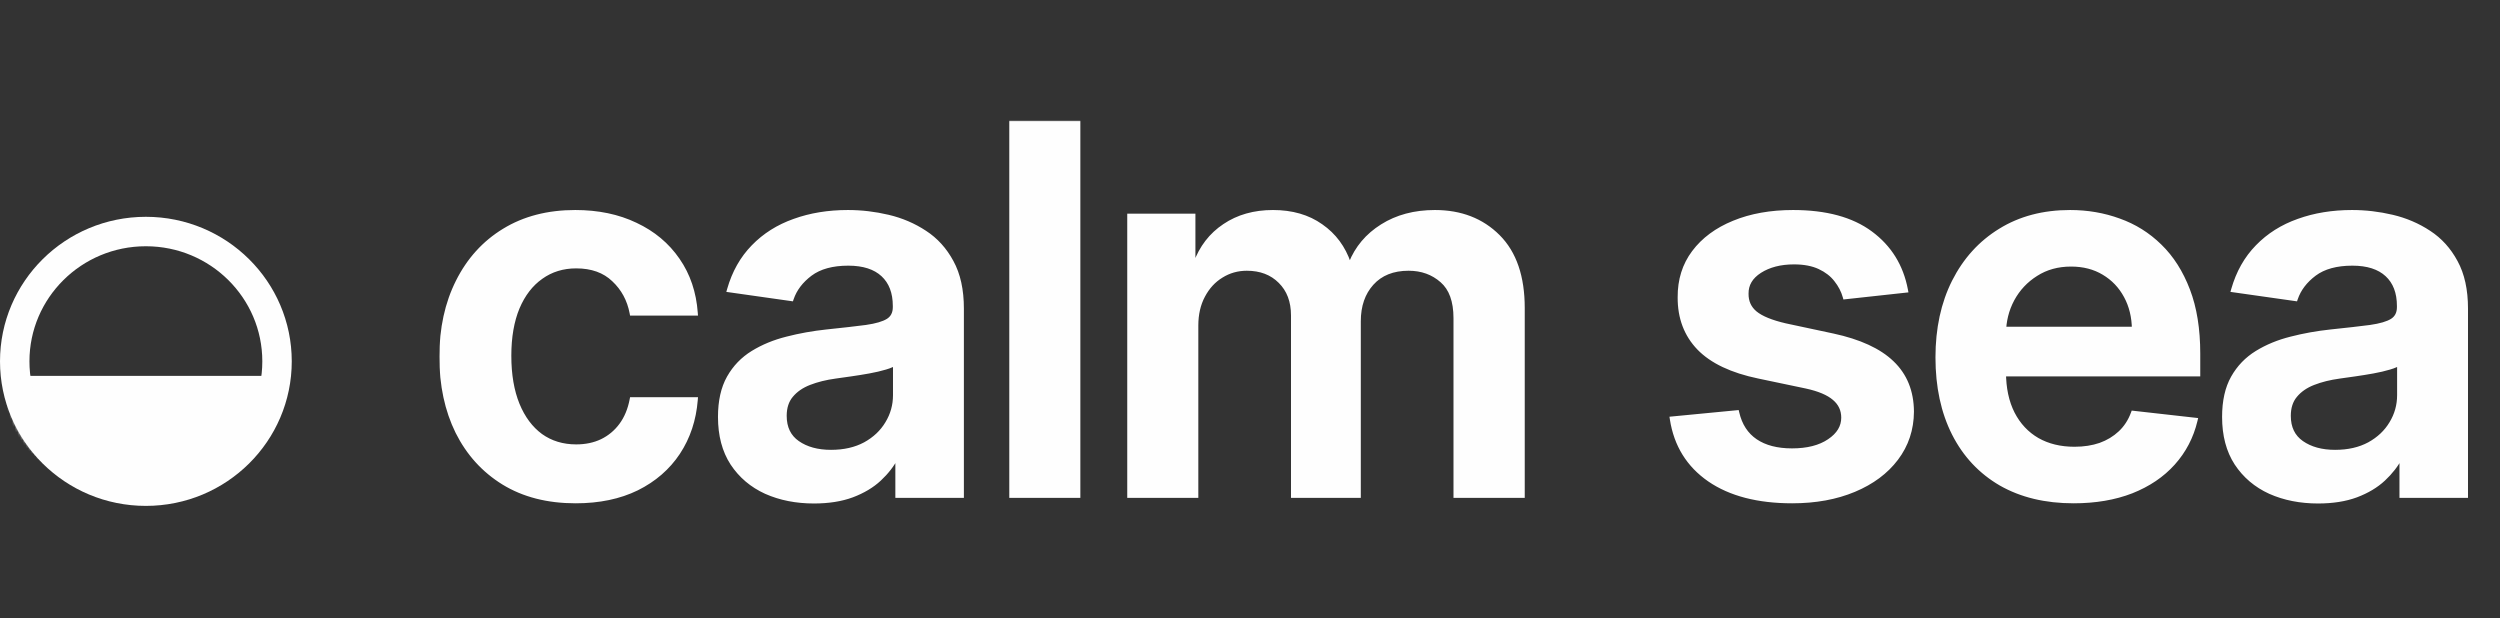
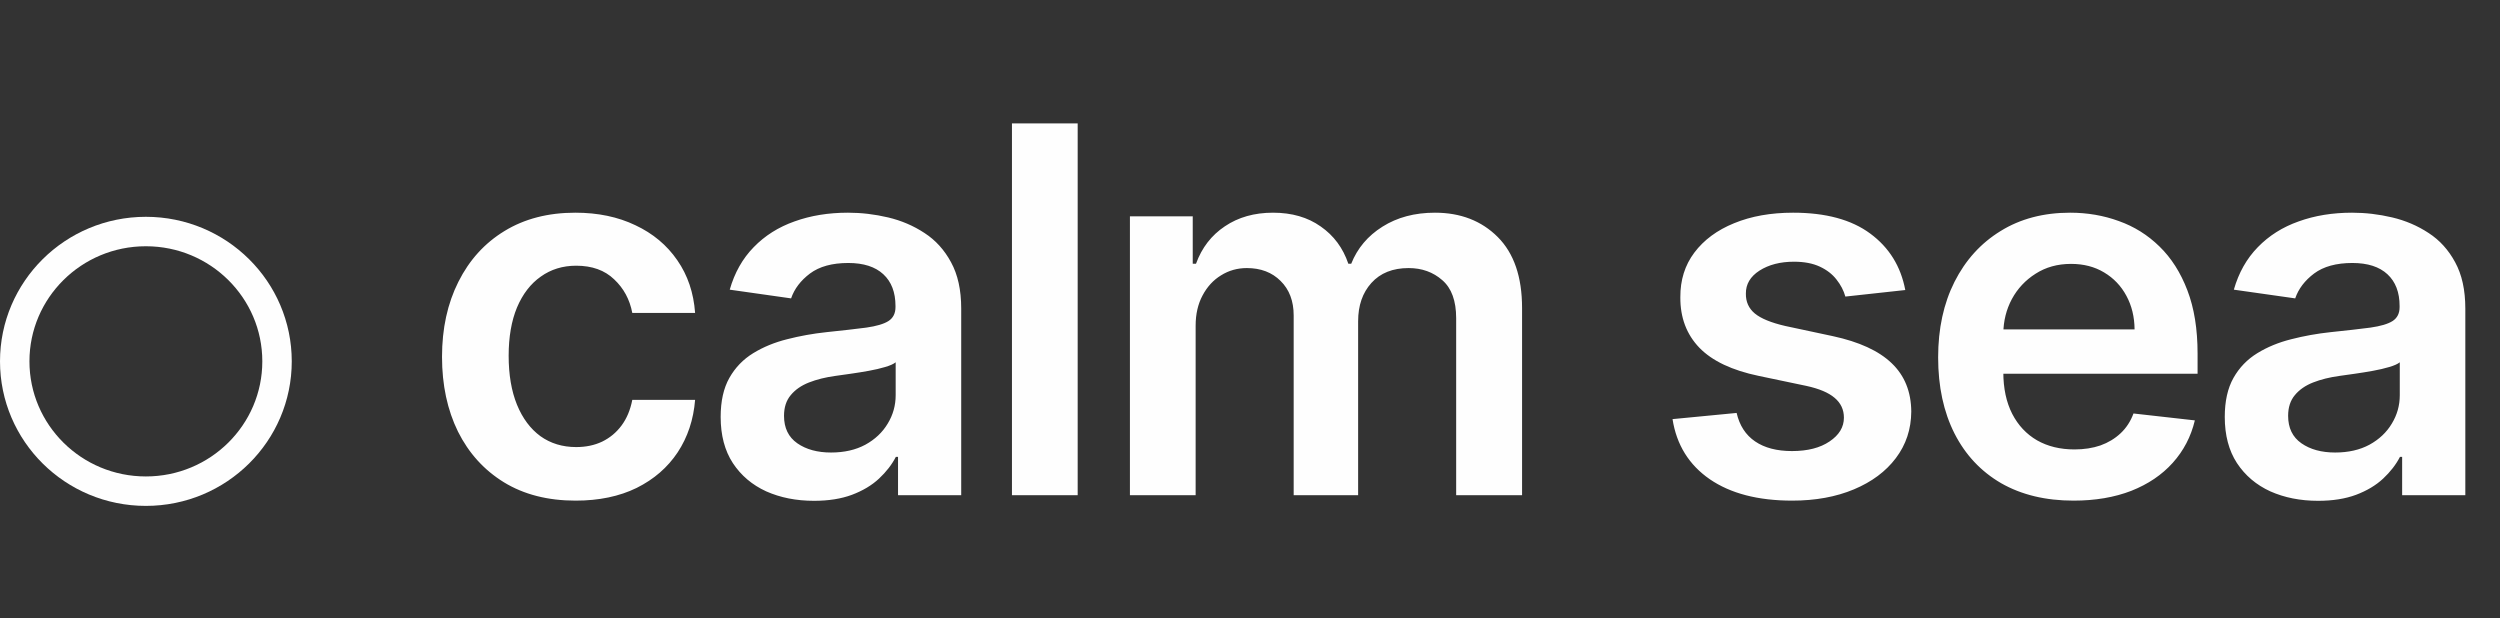
<svg xmlns="http://www.w3.org/2000/svg" width="934" height="231" viewBox="0 0 934 231" fill="none">
  <rect x="0" y="0" width="934" height="231" fill="#333333" stroke="none" />
  <mask id="path-1-outside-1_2047_3487" maskUnits="userSpaceOnUse" x="164" y="45" width="759" height="144" fill="black">
-     <rect fill="white" x="164" y="45" width="759" height="144" />
    <path d="M215.06 187.035C204.66 187.035 195.729 184.751 188.268 180.184C180.852 175.617 175.132 169.309 171.108 161.261C167.129 153.167 165.139 143.852 165.139 133.316C165.139 122.735 167.174 113.398 171.244 105.304C175.313 97.164 181.056 90.834 188.472 86.312C195.933 81.745 204.75 79.462 214.924 79.462C223.38 79.462 230.863 81.022 237.375 84.142C243.931 87.216 249.154 91.58 253.043 97.232C256.931 102.839 259.147 109.396 259.69 116.902H236.222C235.272 111.883 233.011 107.7 229.439 104.354C225.912 100.963 221.187 99.267 215.263 99.267C210.244 99.267 205.835 100.624 202.037 103.337C198.239 106.004 195.277 109.848 193.152 114.867C191.072 119.886 190.032 125.9 190.032 132.909C190.032 140.008 191.072 146.113 193.152 151.222C195.232 156.287 198.148 160.198 201.901 162.956C205.7 165.669 210.154 167.026 215.263 167.026C218.881 167.026 222.114 166.348 224.962 164.991C227.856 163.589 230.275 161.577 232.22 158.955C234.164 156.332 235.498 153.144 236.222 149.391H259.69C259.102 156.761 256.931 163.295 253.178 168.993C249.425 174.645 244.316 179.076 237.849 182.287C231.383 185.452 223.787 187.035 215.06 187.035ZM304.101 187.103C297.499 187.103 291.553 185.927 286.262 183.576C281.017 181.179 276.857 177.652 273.782 172.995C270.752 168.337 269.238 162.595 269.238 155.767C269.238 149.888 270.323 145.027 272.493 141.184C274.664 137.34 277.625 134.266 281.379 131.96C285.132 129.653 289.36 127.913 294.062 126.737C298.81 125.516 303.716 124.634 308.781 124.092C314.885 123.459 319.836 122.893 323.635 122.396C327.433 121.853 330.191 121.039 331.909 119.954C333.673 118.824 334.555 117.083 334.555 114.732V114.325C334.555 109.215 333.04 105.258 330.01 102.455C326.981 99.651 322.617 98.25 316.92 98.25C310.906 98.25 306.135 99.561 302.608 102.184C299.127 104.806 296.775 107.904 295.554 111.476L272.629 108.22C274.438 101.89 277.422 96.599 281.582 92.349C285.742 88.053 290.829 84.843 296.843 82.717C302.857 80.547 309.504 79.462 316.784 79.462C321.803 79.462 326.8 80.049 331.774 81.225C336.748 82.401 341.292 84.345 345.407 87.058C349.522 89.726 352.823 93.366 355.31 97.978C357.842 102.591 359.108 108.356 359.108 115.274V185H335.504V170.689H334.69C333.198 173.583 331.096 176.296 328.382 178.828C325.715 181.315 322.346 183.327 318.276 184.864C314.252 186.357 309.527 187.103 304.101 187.103ZM310.476 169.061C315.405 169.061 319.678 168.089 323.295 166.144C326.913 164.155 329.694 161.532 331.638 158.276C333.628 155.021 334.623 151.471 334.623 147.627V135.351C333.854 135.984 332.543 136.572 330.689 137.114C328.88 137.657 326.845 138.132 324.584 138.539C322.323 138.946 320.085 139.307 317.869 139.624C315.654 139.94 313.732 140.212 312.104 140.438C308.441 140.935 305.163 141.749 302.269 142.88C299.375 144.01 297.092 145.593 295.419 147.627C293.746 149.617 292.909 152.194 292.909 155.36C292.909 159.882 294.56 163.295 297.86 165.602C301.161 167.908 305.367 169.061 310.476 169.061ZM402.62 46.091V185H378.067V46.091H402.62ZM422.139 185V80.818H445.607V98.521H446.828C448.998 92.552 452.593 87.895 457.612 84.549C462.631 81.157 468.623 79.462 475.586 79.462C482.64 79.462 488.586 81.18 493.425 84.617C498.308 88.008 501.745 92.643 503.734 98.521H504.819C507.126 92.733 511.014 88.121 516.486 84.684C522.002 81.203 528.536 79.462 536.088 79.462C545.674 79.462 553.496 82.491 559.556 88.55C565.615 94.61 568.644 103.45 568.644 115.071V185H544.023V118.869C544.023 112.403 542.305 107.678 538.868 104.693C535.432 101.664 531.227 100.149 526.253 100.149C520.329 100.149 515.694 102.003 512.348 105.711C509.047 109.373 507.397 114.144 507.397 120.022V185H483.318V117.852C483.318 112.471 481.691 108.175 478.435 104.964C475.224 101.754 471.019 100.149 465.819 100.149C462.292 100.149 459.082 101.053 456.188 102.862C453.294 104.625 450.988 107.135 449.269 110.391C447.551 113.601 446.692 117.354 446.692 121.65V185H422.139ZM711.812 108.356L689.429 110.798C688.796 108.537 687.689 106.411 686.106 104.422C684.569 102.432 682.489 100.827 679.866 99.606C677.243 98.385 674.033 97.775 670.235 97.775C665.125 97.775 660.829 98.883 657.347 101.098C653.911 103.314 652.215 106.185 652.26 109.712C652.215 112.742 653.323 115.206 655.584 117.105C657.89 119.005 661.688 120.565 666.979 121.786L684.749 125.584C694.607 127.709 701.932 131.078 706.725 135.69C711.564 140.302 714.005 146.339 714.051 153.8C714.005 160.356 712.084 166.144 708.285 171.163C704.532 176.137 699.31 180.026 692.617 182.83C685.925 185.633 678.238 187.035 669.556 187.035C656.805 187.035 646.54 184.367 638.763 179.031C630.985 173.65 626.351 166.167 624.858 156.581L648.801 154.275C649.886 158.977 652.193 162.527 655.72 164.923C659.247 167.32 663.836 168.518 669.488 168.518C675.322 168.518 680.002 167.32 683.529 164.923C687.101 162.527 688.887 159.565 688.887 156.038C688.887 153.054 687.734 150.589 685.428 148.645C683.167 146.701 679.64 145.208 674.847 144.168L657.076 140.438C647.083 138.358 639.69 134.853 634.897 129.925C630.104 124.951 627.73 118.665 627.775 111.069C627.73 104.648 629.471 99.086 632.998 94.383C636.57 89.636 641.521 85.973 647.852 83.396C654.227 80.773 661.575 79.462 669.895 79.462C682.104 79.462 691.713 82.062 698.722 87.262C705.776 92.462 710.139 99.493 711.812 108.356ZM774.689 187.035C764.244 187.035 755.223 184.864 747.626 180.523C740.075 176.137 734.264 169.942 730.195 161.939C726.125 153.89 724.09 144.417 724.09 133.52C724.09 122.803 726.125 113.398 730.195 105.304C734.309 97.164 740.052 90.834 747.423 86.312C754.793 81.745 763.452 79.462 773.4 79.462C779.821 79.462 785.88 80.502 791.578 82.582C797.32 84.617 802.385 87.782 806.771 92.077C811.202 96.373 814.684 101.844 817.216 108.491C819.749 115.093 821.015 122.961 821.015 132.095V139.624H735.621V123.074H797.479C797.434 118.372 796.416 114.189 794.427 110.526C792.437 106.818 789.656 103.902 786.084 101.777C782.557 99.651 778.442 98.589 773.739 98.589C768.72 98.589 764.311 99.81 760.513 102.251C756.715 104.648 753.753 107.813 751.628 111.747C749.548 115.636 748.485 119.909 748.44 124.566V139.013C748.44 145.073 749.548 150.273 751.764 154.614C753.979 158.909 757.077 162.21 761.056 164.516C765.035 166.777 769.692 167.908 775.028 167.908C778.6 167.908 781.833 167.41 784.727 166.415C787.621 165.375 790.131 163.861 792.256 161.871C794.381 159.882 795.987 157.417 797.072 154.478L819.997 157.055C818.55 163.115 815.792 168.405 811.722 172.927C807.698 177.403 802.543 180.885 796.258 183.372C789.973 185.814 782.783 187.035 774.689 187.035ZM866.036 187.103C859.434 187.103 853.488 185.927 848.198 183.576C842.952 181.179 838.792 177.652 835.717 172.995C832.688 168.337 831.173 162.595 831.173 155.767C831.173 149.888 832.258 145.027 834.429 141.184C836.599 137.34 839.561 134.266 843.314 131.96C847.067 129.653 851.295 127.913 855.998 126.737C860.745 125.516 865.652 124.634 870.716 124.092C876.82 123.459 881.772 122.893 885.57 122.396C889.368 121.853 892.127 121.039 893.845 119.954C895.608 118.824 896.49 117.083 896.49 114.732V114.325C896.49 109.215 894.975 105.258 891.946 102.455C888.916 99.651 884.553 98.25 878.855 98.25C872.841 98.25 868.071 99.561 864.544 102.184C861.062 104.806 858.711 107.904 857.49 111.476L834.564 108.22C836.373 101.89 839.357 96.599 843.518 92.349C847.678 88.053 852.765 84.843 858.779 82.717C864.792 80.547 871.439 79.462 878.72 79.462C883.739 79.462 888.735 80.049 893.709 81.225C898.683 82.401 903.228 84.345 907.342 87.058C911.457 89.726 914.758 93.366 917.245 97.978C919.777 102.591 921.043 108.356 921.043 115.274V185H897.44V170.689H896.626C895.134 173.583 893.031 176.296 890.318 178.828C887.65 181.315 884.281 183.327 880.212 184.864C876.187 186.357 871.462 187.103 866.036 187.103ZM872.412 169.061C877.34 169.061 881.614 168.089 885.231 166.144C888.848 164.155 891.629 161.532 893.574 158.276C895.563 155.021 896.558 151.471 896.558 147.627V135.351C895.789 135.984 894.478 136.572 892.624 137.114C890.815 137.657 888.781 138.132 886.52 138.539C884.259 138.946 882.02 139.307 879.805 139.624C877.589 139.94 875.667 140.212 874.04 140.438C870.377 140.935 867.099 141.749 864.205 142.88C861.311 144.01 859.027 145.593 857.354 147.627C855.681 149.617 854.845 152.194 854.845 155.36C854.845 159.882 856.495 163.295 859.796 165.602C863.097 167.908 867.302 169.061 872.412 169.061Z" />
  </mask>
  <path d="M215.06 187.035C204.66 187.035 195.729 184.751 188.268 180.184C180.852 175.617 175.132 169.309 171.108 161.261C167.129 153.167 165.139 143.852 165.139 133.316C165.139 122.735 167.174 113.398 171.244 105.304C175.313 97.164 181.056 90.834 188.472 86.312C195.933 81.745 204.75 79.462 214.924 79.462C223.38 79.462 230.863 81.022 237.375 84.142C243.931 87.216 249.154 91.58 253.043 97.232C256.931 102.839 259.147 109.396 259.69 116.902H236.222C235.272 111.883 233.011 107.7 229.439 104.354C225.912 100.963 221.187 99.267 215.263 99.267C210.244 99.267 205.835 100.624 202.037 103.337C198.239 106.004 195.277 109.848 193.152 114.867C191.072 119.886 190.032 125.9 190.032 132.909C190.032 140.008 191.072 146.113 193.152 151.222C195.232 156.287 198.148 160.198 201.901 162.956C205.7 165.669 210.154 167.026 215.263 167.026C218.881 167.026 222.114 166.348 224.962 164.991C227.856 163.589 230.275 161.577 232.22 158.955C234.164 156.332 235.498 153.144 236.222 149.391H259.69C259.102 156.761 256.931 163.295 253.178 168.993C249.425 174.645 244.316 179.076 237.849 182.287C231.383 185.452 223.787 187.035 215.06 187.035ZM304.101 187.103C297.499 187.103 291.553 185.927 286.262 183.576C281.017 181.179 276.857 177.652 273.782 172.995C270.752 168.337 269.238 162.595 269.238 155.767C269.238 149.888 270.323 145.027 272.493 141.184C274.664 137.34 277.625 134.266 281.379 131.96C285.132 129.653 289.36 127.913 294.062 126.737C298.81 125.516 303.716 124.634 308.781 124.092C314.885 123.459 319.836 122.893 323.635 122.396C327.433 121.853 330.191 121.039 331.909 119.954C333.673 118.824 334.555 117.083 334.555 114.732V114.325C334.555 109.215 333.04 105.258 330.01 102.455C326.981 99.651 322.617 98.25 316.92 98.25C310.906 98.25 306.135 99.561 302.608 102.184C299.127 104.806 296.775 107.904 295.554 111.476L272.629 108.22C274.438 101.89 277.422 96.599 281.582 92.349C285.742 88.053 290.829 84.843 296.843 82.717C302.857 80.547 309.504 79.462 316.784 79.462C321.803 79.462 326.8 80.049 331.774 81.225C336.748 82.401 341.292 84.345 345.407 87.058C349.522 89.726 352.823 93.366 355.31 97.978C357.842 102.591 359.108 108.356 359.108 115.274V185H335.504V170.689H334.69C333.198 173.583 331.096 176.296 328.382 178.828C325.715 181.315 322.346 183.327 318.276 184.864C314.252 186.357 309.527 187.103 304.101 187.103ZM310.476 169.061C315.405 169.061 319.678 168.089 323.295 166.144C326.913 164.155 329.694 161.532 331.638 158.276C333.628 155.021 334.623 151.471 334.623 147.627V135.351C333.854 135.984 332.543 136.572 330.689 137.114C328.88 137.657 326.845 138.132 324.584 138.539C322.323 138.946 320.085 139.307 317.869 139.624C315.654 139.94 313.732 140.212 312.104 140.438C308.441 140.935 305.163 141.749 302.269 142.88C299.375 144.01 297.092 145.593 295.419 147.627C293.746 149.617 292.909 152.194 292.909 155.36C292.909 159.882 294.56 163.295 297.86 165.602C301.161 167.908 305.367 169.061 310.476 169.061ZM402.62 46.091V185H378.067V46.091H402.62ZM422.139 185V80.818H445.607V98.521H446.828C448.998 92.552 452.593 87.895 457.612 84.549C462.631 81.157 468.623 79.462 475.586 79.462C482.64 79.462 488.586 81.18 493.425 84.617C498.308 88.008 501.745 92.643 503.734 98.521H504.819C507.126 92.733 511.014 88.121 516.486 84.684C522.002 81.203 528.536 79.462 536.088 79.462C545.674 79.462 553.496 82.491 559.556 88.55C565.615 94.61 568.644 103.45 568.644 115.071V185H544.023V118.869C544.023 112.403 542.305 107.678 538.868 104.693C535.432 101.664 531.227 100.149 526.253 100.149C520.329 100.149 515.694 102.003 512.348 105.711C509.047 109.373 507.397 114.144 507.397 120.022V185H483.318V117.852C483.318 112.471 481.691 108.175 478.435 104.964C475.224 101.754 471.019 100.149 465.819 100.149C462.292 100.149 459.082 101.053 456.188 102.862C453.294 104.625 450.988 107.135 449.269 110.391C447.551 113.601 446.692 117.354 446.692 121.65V185H422.139ZM711.812 108.356L689.429 110.798C688.796 108.537 687.689 106.411 686.106 104.422C684.569 102.432 682.489 100.827 679.866 99.606C677.243 98.385 674.033 97.775 670.235 97.775C665.125 97.775 660.829 98.883 657.347 101.098C653.911 103.314 652.215 106.185 652.26 109.712C652.215 112.742 653.323 115.206 655.584 117.105C657.89 119.005 661.688 120.565 666.979 121.786L684.749 125.584C694.607 127.709 701.932 131.078 706.725 135.69C711.564 140.302 714.005 146.339 714.051 153.8C714.005 160.356 712.084 166.144 708.285 171.163C704.532 176.137 699.31 180.026 692.617 182.83C685.925 185.633 678.238 187.035 669.556 187.035C656.805 187.035 646.54 184.367 638.763 179.031C630.985 173.65 626.351 166.167 624.858 156.581L648.801 154.275C649.886 158.977 652.193 162.527 655.72 164.923C659.247 167.32 663.836 168.518 669.488 168.518C675.322 168.518 680.002 167.32 683.529 164.923C687.101 162.527 688.887 159.565 688.887 156.038C688.887 153.054 687.734 150.589 685.428 148.645C683.167 146.701 679.64 145.208 674.847 144.168L657.076 140.438C647.083 138.358 639.69 134.853 634.897 129.925C630.104 124.951 627.73 118.665 627.775 111.069C627.73 104.648 629.471 99.086 632.998 94.383C636.57 89.636 641.521 85.973 647.852 83.396C654.227 80.773 661.575 79.462 669.895 79.462C682.104 79.462 691.713 82.062 698.722 87.262C705.776 92.462 710.139 99.493 711.812 108.356ZM774.689 187.035C764.244 187.035 755.223 184.864 747.626 180.523C740.075 176.137 734.264 169.942 730.195 161.939C726.125 153.89 724.09 144.417 724.09 133.52C724.09 122.803 726.125 113.398 730.195 105.304C734.309 97.164 740.052 90.834 747.423 86.312C754.793 81.745 763.452 79.462 773.4 79.462C779.821 79.462 785.88 80.502 791.578 82.582C797.32 84.617 802.385 87.782 806.771 92.077C811.202 96.373 814.684 101.844 817.216 108.491C819.749 115.093 821.015 122.961 821.015 132.095V139.624H735.621V123.074H797.479C797.434 118.372 796.416 114.189 794.427 110.526C792.437 106.818 789.656 103.902 786.084 101.777C782.557 99.651 778.442 98.589 773.739 98.589C768.72 98.589 764.311 99.81 760.513 102.251C756.715 104.648 753.753 107.813 751.628 111.747C749.548 115.636 748.485 119.909 748.44 124.566V139.013C748.44 145.073 749.548 150.273 751.764 154.614C753.979 158.909 757.077 162.21 761.056 164.516C765.035 166.777 769.692 167.908 775.028 167.908C778.6 167.908 781.833 167.41 784.727 166.415C787.621 165.375 790.131 163.861 792.256 161.871C794.381 159.882 795.987 157.417 797.072 154.478L819.997 157.055C818.55 163.115 815.792 168.405 811.722 172.927C807.698 177.403 802.543 180.885 796.258 183.372C789.973 185.814 782.783 187.035 774.689 187.035ZM866.036 187.103C859.434 187.103 853.488 185.927 848.198 183.576C842.952 181.179 838.792 177.652 835.717 172.995C832.688 168.337 831.173 162.595 831.173 155.767C831.173 149.888 832.258 145.027 834.429 141.184C836.599 137.34 839.561 134.266 843.314 131.96C847.067 129.653 851.295 127.913 855.998 126.737C860.745 125.516 865.652 124.634 870.716 124.092C876.82 123.459 881.772 122.893 885.57 122.396C889.368 121.853 892.127 121.039 893.845 119.954C895.608 118.824 896.49 117.083 896.49 114.732V114.325C896.49 109.215 894.975 105.258 891.946 102.455C888.916 99.651 884.553 98.25 878.855 98.25C872.841 98.25 868.071 99.561 864.544 102.184C861.062 104.806 858.711 107.904 857.49 111.476L834.564 108.22C836.373 101.89 839.357 96.599 843.518 92.349C847.678 88.053 852.765 84.843 858.779 82.717C864.792 80.547 871.439 79.462 878.72 79.462C883.739 79.462 888.735 80.049 893.709 81.225C898.683 82.401 903.228 84.345 907.342 87.058C911.457 89.726 914.758 93.366 917.245 97.978C919.777 102.591 921.043 108.356 921.043 115.274V185H897.44V170.689H896.626C895.134 173.583 893.031 176.296 890.318 178.828C887.65 181.315 884.281 183.327 880.212 184.864C876.187 186.357 871.462 187.103 866.036 187.103ZM872.412 169.061C877.34 169.061 881.614 168.089 885.231 166.144C888.848 164.155 891.629 161.532 893.574 158.276C895.563 155.021 896.558 151.471 896.558 147.627V135.351C895.789 135.984 894.478 136.572 892.624 137.114C890.815 137.657 888.781 138.132 886.52 138.539C884.259 138.946 882.02 139.307 879.805 139.624C877.589 139.94 875.667 140.212 874.04 140.438C870.377 140.935 867.099 141.749 864.205 142.88C861.311 144.01 859.027 145.593 857.354 147.627C855.681 149.617 854.845 152.194 854.845 155.36C854.845 159.882 856.495 163.295 859.796 165.602C863.097 167.908 867.302 169.061 872.412 169.061Z" fill="#FEFEFE" />
-   <path d="M188.268 180.184L187.744 181.036L187.746 181.037L188.268 180.184ZM171.108 161.261L170.211 161.702L170.214 161.708L171.108 161.261ZM171.244 105.304L172.137 105.753L172.138 105.751L171.244 105.304ZM188.472 86.312L188.992 87.166L188.994 87.165L188.472 86.312ZM237.375 84.142L236.943 85.043L236.95 85.047L237.375 84.142ZM253.043 97.232L252.219 97.799L252.221 97.802L253.043 97.232ZM259.69 116.902V117.902H260.765L260.687 116.83L259.69 116.902ZM236.222 116.902L235.239 117.088L235.393 117.902H236.222V116.902ZM229.439 104.354L228.746 105.075L228.755 105.084L229.439 104.354ZM202.037 103.337L202.612 104.155L202.618 104.15L202.037 103.337ZM193.152 114.867L192.231 114.477L192.228 114.484L193.152 114.867ZM193.152 151.222L192.225 151.599L192.227 151.602L193.152 151.222ZM201.901 162.956L201.309 163.762L201.32 163.77L201.901 162.956ZM224.962 164.991L225.392 165.894L225.398 165.891L224.962 164.991ZM232.22 158.955L231.417 158.359L231.417 158.359L232.22 158.955ZM236.222 149.391V148.391H235.396L235.24 149.202L236.222 149.391ZM259.69 149.391L260.686 149.47L260.773 148.391H259.69V149.391ZM253.178 168.993L254.011 169.546L254.013 169.543L253.178 168.993ZM237.849 182.287L238.289 183.185L238.294 183.183L237.849 182.287ZM215.06 187.035V186.035C204.809 186.035 196.066 183.785 188.79 179.331L188.268 180.184L187.746 181.037C195.392 185.717 204.51 188.035 215.06 188.035V187.035ZM188.268 180.184L188.792 179.333C181.541 174.867 175.946 168.701 172.002 160.813L171.108 161.261L170.214 161.708C174.318 169.917 180.164 176.368 187.744 181.036L188.268 180.184ZM171.108 161.261L172.005 160.819C168.104 152.884 166.139 143.724 166.139 133.316H165.139H164.139C164.139 143.979 166.153 153.449 170.211 161.702L171.108 161.261ZM165.139 133.316H166.139C166.139 122.865 168.148 113.686 172.137 105.753L171.244 105.304L170.35 104.854C166.2 113.109 164.139 122.605 164.139 133.316H165.139ZM171.244 105.304L172.138 105.751C176.128 97.771 181.745 91.585 188.992 87.166L188.472 86.312L187.951 85.458C180.367 90.083 174.499 96.558 170.349 104.856L171.244 105.304ZM188.472 86.312L188.994 87.165C196.273 82.709 204.904 80.462 214.924 80.462V79.462V78.462C204.596 78.462 195.592 80.781 187.95 85.459L188.472 86.312ZM214.924 79.462V80.462C223.256 80.462 230.587 81.998 236.943 85.043L237.375 84.142L237.807 83.24C231.139 80.045 223.504 78.462 214.924 78.462V79.462ZM237.375 84.142L236.95 85.047C243.355 88.051 248.436 92.301 252.219 97.799L253.043 97.232L253.866 96.665C249.871 90.859 244.507 86.382 237.799 83.236L237.375 84.142ZM253.043 97.232L252.221 97.802C255.997 103.247 258.161 109.628 258.692 116.974L259.69 116.902L260.687 116.83C260.133 109.164 257.865 102.431 253.864 96.662L253.043 97.232ZM259.69 116.902V115.902H236.222V116.902V117.902H259.69V116.902ZM236.222 116.902L237.204 116.716C236.217 111.498 233.857 107.122 230.123 103.624L229.439 104.354L228.755 105.084C232.166 108.278 234.327 112.267 235.239 117.088L236.222 116.902ZM229.439 104.354L230.132 103.633C226.381 100.026 221.387 98.267 215.263 98.267V99.267V100.267C220.986 100.267 225.443 101.899 228.746 105.075L229.439 104.354ZM215.263 99.267V98.267C210.052 98.267 205.437 99.679 201.456 102.523L202.037 103.337L202.618 104.15C206.234 101.568 210.436 100.267 215.263 100.267V99.267ZM202.037 103.337L201.462 102.518C197.486 105.311 194.416 109.316 192.231 114.477L193.152 114.867L194.072 115.257C196.138 110.38 198.992 106.698 202.612 104.155L202.037 103.337ZM193.152 114.867L192.228 114.484C190.085 119.655 189.032 125.805 189.032 132.909H190.032H191.032C191.032 125.995 192.058 120.118 194.075 115.25L193.152 114.867ZM190.032 132.909H189.032C189.032 140.102 190.085 146.341 192.225 151.599L193.152 151.222L194.078 150.845C192.058 145.884 191.032 139.914 191.032 132.909H190.032ZM193.152 151.222L192.227 151.602C194.364 156.806 197.384 160.877 201.309 163.762L201.901 162.956L202.493 162.151C198.913 159.519 196.099 155.767 194.077 150.842L193.152 151.222ZM201.901 162.956L201.32 163.77C205.304 166.616 209.966 168.026 215.263 168.026V167.026V166.026C210.341 166.026 206.095 164.723 202.483 162.143L201.901 162.956ZM215.263 167.026V168.026C219.008 168.026 222.391 167.323 225.392 165.894L224.962 164.991L224.532 164.088C221.836 165.372 218.754 166.026 215.263 166.026V167.026ZM224.962 164.991L225.398 165.891C228.44 164.418 230.984 162.3 233.023 159.55L232.22 158.955L231.417 158.359C229.567 160.854 227.273 162.761 224.526 164.091L224.962 164.991ZM232.22 158.955L233.023 159.55C235.071 156.788 236.456 153.455 237.204 149.58L236.222 149.391L235.24 149.202C234.54 152.833 233.258 155.876 231.417 158.359L232.22 158.955ZM236.222 149.391V150.391H259.69V149.391V148.391H236.222V149.391ZM259.69 149.391L258.693 149.311C258.117 156.528 255.996 162.898 252.343 168.443L253.178 168.993L254.013 169.543C257.867 163.693 260.086 156.995 260.686 149.47L259.69 149.391ZM253.178 168.993L252.345 168.44C248.696 173.936 243.724 178.254 237.405 181.391L237.849 182.287L238.294 183.183C244.907 179.899 250.155 175.354 254.011 169.546L253.178 168.993ZM237.849 182.287L237.41 181.389C231.107 184.474 223.666 186.035 215.06 186.035V187.035V188.035C223.907 188.035 231.66 186.43 238.289 183.185L237.849 182.287ZM286.262 183.576L285.846 184.485L285.856 184.489L286.262 183.576ZM273.782 172.995L272.944 173.54L272.947 173.546L273.782 172.995ZM272.493 141.184L271.623 140.692L271.623 140.692L272.493 141.184ZM281.379 131.96L280.855 131.108L280.855 131.108L281.379 131.96ZM294.062 126.737L294.305 127.707L294.311 127.705L294.062 126.737ZM308.781 124.092L308.677 123.097L308.674 123.097L308.781 124.092ZM323.635 122.396L323.764 123.388L323.776 123.386L323.635 122.396ZM331.909 119.954L332.443 120.8L332.449 120.796L331.909 119.954ZM330.01 102.455L330.69 101.721L330.69 101.721L330.01 102.455ZM302.608 102.184L302.012 101.381L302.007 101.385L302.608 102.184ZM295.554 111.476L295.414 112.466L296.233 112.582L296.501 111.799L295.554 111.476ZM272.629 108.22L271.667 107.945L271.352 109.049L272.488 109.21L272.629 108.22ZM281.582 92.349L282.297 93.048L282.3 93.044L281.582 92.349ZM296.843 82.717L297.176 83.66L297.183 83.658L296.843 82.717ZM345.407 87.058L344.857 87.893L344.863 87.897L345.407 87.058ZM355.31 97.978L354.429 98.453L354.433 98.46L355.31 97.978ZM359.108 185V186H360.108V185H359.108ZM335.504 185H334.504V186H335.504V185ZM335.504 170.689H336.504V169.689H335.504V170.689ZM334.69 170.689V169.689H334.081L333.802 170.23L334.69 170.689ZM328.382 178.828L329.064 179.559L329.065 179.559L328.382 178.828ZM318.276 184.864L318.624 185.802L318.63 185.8L318.276 184.864ZM323.295 166.144L323.769 167.025L323.777 167.02L323.295 166.144ZM331.638 158.276L330.785 157.755L330.78 157.764L331.638 158.276ZM334.623 135.351H335.623V133.232L333.987 134.579L334.623 135.351ZM330.689 137.114L330.408 136.155L330.401 136.157L330.689 137.114ZM324.584 138.539L324.761 139.523L324.761 139.523L324.584 138.539ZM312.104 140.438L312.239 141.429L312.242 141.428L312.104 140.438ZM302.269 142.88L301.905 141.948L301.905 141.948L302.269 142.88ZM295.419 147.627L296.184 148.271L296.191 148.263L295.419 147.627ZM297.86 165.602L297.288 166.421L297.288 166.421L297.86 165.602ZM304.101 187.103V186.103C297.619 186.103 291.814 184.949 286.668 182.662L286.262 183.576L285.856 184.489C291.291 186.905 297.378 188.103 304.101 188.103V187.103ZM286.262 183.576L286.678 182.666C281.597 180.345 277.584 176.939 274.617 172.444L273.782 172.995L272.947 173.546C276.129 178.365 280.437 182.013 285.847 184.485L286.262 183.576ZM273.782 172.995L274.62 172.449C271.718 167.988 270.238 162.446 270.238 155.767H269.238H268.238C268.238 162.744 269.787 168.687 272.944 173.54L273.782 172.995ZM269.238 155.767H270.238C270.238 150.005 271.302 145.327 273.364 141.676L272.493 141.184L271.623 140.692C269.344 144.727 268.238 149.771 268.238 155.767H269.238ZM272.493 141.184L273.364 141.676C275.451 137.979 278.294 135.029 281.902 132.812L281.379 131.96L280.855 131.108C276.957 133.503 273.876 136.701 271.623 140.692L272.493 141.184ZM281.379 131.96L281.902 132.812C285.56 130.564 289.691 128.86 294.305 127.707L294.062 126.737L293.82 125.767C289.028 126.965 284.703 128.743 280.855 131.108L281.379 131.96ZM294.062 126.737L294.311 127.705C299.01 126.497 303.869 125.624 308.887 125.086L308.781 124.092L308.674 123.097C303.563 123.645 298.61 124.535 293.813 125.768L294.062 126.737ZM308.781 124.092L308.884 125.086C314.992 124.453 319.954 123.887 323.764 123.387L323.635 122.396L323.505 121.404C319.719 121.9 314.778 122.464 308.677 123.097L308.781 124.092ZM323.635 122.396L323.776 123.386C327.612 122.838 330.542 122.001 332.443 120.8L331.909 119.954L331.375 119.109C329.84 120.078 327.254 120.869 323.493 121.406L323.635 122.396ZM331.909 119.954L332.449 120.796C334.539 119.457 335.555 117.374 335.555 114.732H334.555H333.555C333.555 116.791 332.807 118.191 331.37 119.112L331.909 119.954ZM334.555 114.732H335.555V114.325H334.555H333.555V114.732H334.555ZM334.555 114.325H335.555C335.555 109.007 333.971 104.757 330.69 101.721L330.01 102.455L329.331 103.189C332.109 105.76 333.555 109.423 333.555 114.325H334.555ZM330.01 102.455L330.69 101.721C327.415 98.691 322.772 97.25 316.92 97.25V98.25V99.25C322.462 99.25 326.547 100.612 329.331 103.189L330.01 102.455ZM316.92 98.25V97.25C310.769 97.25 305.765 98.591 302.012 101.381L302.608 102.184L303.205 102.986C306.506 100.531 311.043 99.25 316.92 99.25V98.25ZM302.608 102.184L302.007 101.385C298.39 104.109 295.903 107.363 294.608 111.152L295.554 111.476L296.501 111.799C297.647 108.444 299.863 105.504 303.21 102.982L302.608 102.184ZM295.554 111.476L295.695 110.486L272.77 107.23L272.629 108.22L272.488 109.21L295.414 112.466L295.554 111.476ZM272.629 108.22L273.59 108.495C275.358 102.307 278.265 97.168 282.297 93.048L281.582 92.349L280.867 91.649C276.579 96.031 273.517 101.472 271.667 107.945L272.629 108.22ZM281.582 92.349L282.3 93.044C286.346 88.867 291.298 85.737 297.176 83.66L296.843 82.717L296.51 81.775C290.36 83.948 285.138 87.239 280.864 91.653L281.582 92.349ZM296.843 82.717L297.183 83.658C303.074 81.532 309.604 80.462 316.784 80.462V79.462V78.462C309.404 78.462 302.64 79.562 296.504 81.777L296.843 82.717ZM316.784 79.462V80.462C321.724 80.462 326.644 81.04 331.544 82.198L331.774 81.225L332.004 80.252C326.956 79.059 321.882 78.462 316.784 78.462V79.462ZM331.774 81.225L331.544 82.198C336.408 83.348 340.843 85.247 344.857 87.893L345.407 87.058L345.957 86.223C341.741 83.443 337.088 81.454 332.004 80.252L331.774 81.225ZM345.407 87.058L344.863 87.897C348.827 90.468 352.017 93.978 354.429 98.453L355.31 97.978L356.19 97.504C353.629 92.754 350.216 88.985 345.951 86.219L345.407 87.058ZM355.31 97.978L354.433 98.46C356.863 102.885 358.108 108.473 358.108 115.274H359.108H360.108C360.108 108.239 358.821 102.296 356.186 97.497L355.31 97.978ZM359.108 115.274H358.108V185H359.108H360.108V115.274H359.108ZM359.108 185V184H335.504V185V186H359.108V185ZM335.504 185H336.504V170.689H335.504H334.504V185H335.504ZM335.504 170.689V169.689H334.69V170.689V171.689H335.504V170.689ZM334.69 170.689L333.802 170.23C332.369 173.009 330.341 175.632 327.7 178.097L328.382 178.828L329.065 179.559C331.85 176.959 334.028 174.156 335.579 171.147L334.69 170.689ZM328.382 178.828L327.701 178.096C325.144 180.479 321.894 182.429 317.923 183.929L318.276 184.864L318.63 185.8C322.798 184.225 326.285 182.15 329.064 179.559L328.382 178.828ZM318.276 184.864L317.929 183.927C314.041 185.368 309.438 186.103 304.101 186.103V187.103V188.103C309.615 188.103 314.463 187.345 318.624 185.802L318.276 184.864ZM310.476 169.061V170.061C315.537 170.061 319.979 169.062 323.769 167.025L323.295 166.144L322.822 165.263C319.377 167.115 315.273 168.061 310.476 168.061V169.061ZM323.295 166.144L323.777 167.02C327.536 164.953 330.453 162.211 332.497 158.789L331.638 158.276L330.78 157.764C328.934 160.853 326.29 163.356 322.814 165.268L323.295 166.144ZM331.638 158.276L332.491 158.798C334.578 155.384 335.623 151.654 335.623 147.627H334.623H333.623C333.623 151.288 332.678 154.657 330.785 157.755L331.638 158.276ZM334.623 147.627H335.623V135.351H334.623H333.623V147.627H334.623ZM334.623 135.351L333.987 134.579C333.38 135.079 332.231 135.621 330.408 136.155L330.689 137.114L330.969 138.074C332.854 137.522 334.327 136.889 335.258 136.123L334.623 135.351ZM330.689 137.114L330.401 136.157C328.635 136.686 326.638 137.153 324.407 137.555L324.584 138.539L324.761 139.523C327.052 139.111 329.124 138.628 330.976 138.072L330.689 137.114ZM324.584 138.539L324.407 137.555C322.158 137.959 319.931 138.319 317.728 138.634L317.869 139.624L318.011 140.614C320.239 140.296 322.489 139.932 324.761 139.523L324.584 138.539ZM317.869 139.624L317.728 138.634C315.513 138.95 313.593 139.222 311.967 139.447L312.104 140.438L312.242 141.428C313.871 141.202 315.794 140.931 318.011 140.614L317.869 139.624ZM312.104 140.438L311.97 139.447C308.243 139.953 304.885 140.784 301.905 141.948L302.269 142.88L302.633 143.811C305.441 142.714 308.64 141.917 312.239 141.429L312.104 140.438ZM302.269 142.88L301.905 141.948C298.881 143.13 296.446 144.804 294.646 146.992L295.419 147.627L296.191 148.263C297.738 146.382 299.87 144.89 302.633 143.811L302.269 142.88ZM295.419 147.627L294.653 146.984C292.798 149.191 291.909 152.012 291.909 155.36H292.909H293.909C293.909 152.377 294.694 150.044 296.184 148.271L295.419 147.627ZM292.909 155.36H291.909C291.909 160.161 293.683 163.903 297.288 166.421L297.86 165.602L298.433 164.782C295.436 162.688 293.909 159.602 293.909 155.36H292.909ZM297.86 165.602L297.288 166.421C300.797 168.873 305.217 170.061 310.476 170.061V169.061V168.061C305.516 168.061 301.526 166.943 298.433 164.782L297.86 165.602ZM402.62 46.091H403.62V45.091H402.62V46.091ZM402.62 185V186H403.62V185H402.62ZM378.067 185H377.067V186H378.067V185ZM378.067 46.091V45.091H377.067V46.091H378.067ZM402.62 46.091H401.62V185H402.62H403.62V46.091H402.62ZM402.62 185V184H378.067V185V186H402.62V185ZM378.067 185H379.067V46.091H378.067H377.067V185H378.067ZM378.067 46.091V47.091H402.62V46.091V45.091H378.067V46.091ZM422.139 185H421.139V186H422.139V185ZM422.139 80.818V79.818H421.139V80.818H422.139ZM445.607 80.818H446.607V79.818H445.607V80.818ZM445.607 98.521H444.607V99.521H445.607V98.521ZM446.828 98.521V99.521H447.528L447.767 98.863L446.828 98.521ZM457.612 84.549L458.167 85.381L458.172 85.377L457.612 84.549ZM493.425 84.617L492.845 85.432L492.854 85.438L493.425 84.617ZM503.734 98.521L502.787 98.841L503.017 99.521H503.734V98.521ZM504.819 98.521V99.521H505.497L505.748 98.891L504.819 98.521ZM516.486 84.684L517.017 85.531L517.019 85.53L516.486 84.684ZM559.556 88.55L560.263 87.843L559.556 88.55ZM568.644 185V186H569.644V185H568.644ZM544.023 185H543.023V186H544.023V185ZM538.868 104.693L538.207 105.443L538.213 105.448L538.868 104.693ZM512.348 105.711L511.606 105.041L511.605 105.041L512.348 105.711ZM507.397 185V186H508.397V185H507.397ZM483.318 185H482.318V186H483.318V185ZM478.435 104.964L477.728 105.672L477.733 105.677L478.435 104.964ZM456.188 102.862L456.708 103.716L456.718 103.71L456.188 102.862ZM449.269 110.391L450.151 110.863L450.154 110.857L449.269 110.391ZM446.692 185V186H447.692V185H446.692ZM422.139 185H423.139V80.818H422.139H421.139V185H422.139ZM422.139 80.818V81.818H445.607V80.818V79.818H422.139V80.818ZM445.607 80.818H444.607V98.521H445.607H446.607V80.818H445.607ZM445.607 98.521V99.521H446.828V98.521V97.521H445.607V98.521ZM446.828 98.521L447.767 98.863C449.869 93.083 453.335 88.602 458.167 85.381L457.612 84.549L457.057 83.717C451.851 87.187 448.127 92.021 445.888 98.179L446.828 98.521ZM457.612 84.549L458.172 85.377C463.002 82.114 468.791 80.462 475.586 80.462V79.462V78.462C468.454 78.462 462.26 80.201 457.052 83.72L457.612 84.549ZM475.586 79.462V80.462C482.473 80.462 488.206 82.137 492.845 85.432L493.425 84.617L494.004 83.801C488.966 80.223 482.807 78.462 475.586 78.462V79.462ZM493.425 84.617L492.854 85.438C497.554 88.701 500.863 93.157 502.787 98.841L503.734 98.521L504.681 98.2C502.626 92.129 499.063 87.314 493.995 83.795L493.425 84.617ZM503.734 98.521V99.521H504.819V98.521V97.521H503.734V98.521ZM504.819 98.521L505.748 98.891C507.973 93.308 511.719 88.859 517.017 85.531L516.486 84.684L515.954 83.838C510.31 87.382 506.278 92.158 503.89 98.151L504.819 98.521ZM516.486 84.684L517.019 85.53C522.352 82.164 528.695 80.462 536.088 80.462V79.462V78.462C528.378 78.462 521.652 80.241 515.952 83.839L516.486 84.684ZM536.088 79.462V80.462C545.443 80.462 553 83.409 558.848 89.257L559.556 88.55L560.263 87.843C553.993 81.574 545.904 78.462 536.088 78.462V79.462ZM559.556 88.55L558.848 89.257C564.661 95.07 567.644 103.618 567.644 115.071H568.644H569.644C569.644 103.281 566.568 94.149 560.263 87.843L559.556 88.55ZM568.644 115.071H567.644V185H568.644H569.644V115.071H568.644ZM568.644 185V184H544.023V185V186H568.644V185ZM544.023 185H545.023V118.869H544.023H543.023V185H544.023ZM544.023 118.869H545.023C545.023 112.239 543.259 107.182 539.524 103.938L538.868 104.693L538.213 105.448C541.351 108.173 543.023 112.567 543.023 118.869H544.023ZM538.868 104.693L539.53 103.943C535.894 100.738 531.448 99.149 526.253 99.149V100.149V101.149C531.006 101.149 534.969 102.589 538.207 105.443L538.868 104.693ZM526.253 100.149V99.149C520.104 99.149 515.177 101.083 511.606 105.041L512.348 105.711L513.091 106.381C516.212 102.922 520.555 101.149 526.253 101.149V100.149ZM512.348 105.711L511.605 105.041C508.108 108.922 506.397 113.947 506.397 120.022H507.397H508.397C508.397 114.341 509.986 109.825 513.091 106.38L512.348 105.711ZM507.397 120.022H506.397V185H507.397H508.397V120.022H507.397ZM507.397 185V184H483.318V185V186H507.397V185ZM483.318 185H484.318V117.852H483.318H482.318V185H483.318ZM483.318 117.852H484.318C484.318 112.254 482.617 107.684 479.137 104.252L478.435 104.964L477.733 105.677C480.764 108.666 482.318 112.687 482.318 117.852H483.318ZM478.435 104.964L479.142 104.257C475.716 100.832 471.242 99.149 465.819 99.149V100.149V101.149C470.796 101.149 474.732 102.676 477.728 105.672L478.435 104.964ZM465.819 100.149V99.149C462.111 99.149 458.716 100.102 455.658 102.014L456.188 102.862L456.718 103.71C459.447 102.004 462.473 101.149 465.819 101.149V100.149ZM456.188 102.862L455.667 102.008C452.606 103.873 450.18 106.523 448.385 109.924L449.269 110.391L450.154 110.857C451.795 107.747 453.981 105.377 456.708 103.716L456.188 102.862ZM449.269 110.391L448.388 109.919C446.579 113.298 445.692 117.219 445.692 121.65H446.692H447.692C447.692 117.489 448.523 113.904 450.151 110.863L449.269 110.391ZM446.692 121.65H445.692V185H446.692H447.692V121.65H446.692ZM446.692 185V184H422.139V185V186H446.692V185ZM711.812 108.356L711.921 109.35L712.995 109.233L712.795 108.17L711.812 108.356ZM689.429 110.798L688.466 111.067L688.695 111.884L689.538 111.792L689.429 110.798ZM686.106 104.422L685.315 105.033L685.323 105.044L686.106 104.422ZM679.866 99.606L680.288 98.7L680.288 98.7L679.866 99.606ZM657.347 101.098L656.811 100.255L656.806 100.258L657.347 101.098ZM652.26 109.712L653.26 109.727L653.261 109.713L653.26 109.7L652.26 109.712ZM655.584 117.105L654.941 117.871L654.948 117.877L655.584 117.105ZM666.979 121.786L666.754 122.76L666.762 122.762L666.77 122.763L666.979 121.786ZM684.749 125.584L684.96 124.606L684.958 124.606L684.749 125.584ZM706.725 135.69L706.032 136.411L706.035 136.414L706.725 135.69ZM714.051 153.8L715.051 153.807L715.051 153.794L714.051 153.8ZM708.285 171.163L707.488 170.56L707.487 170.561L708.285 171.163ZM692.617 182.83L693.004 183.752L692.617 182.83ZM638.763 179.031L638.194 179.854L638.197 179.856L638.763 179.031ZM624.858 156.581L624.763 155.585L623.707 155.687L623.87 156.734L624.858 156.581ZM648.801 154.275L649.776 154.05L649.578 153.195L648.705 153.279L648.801 154.275ZM655.72 164.923L656.282 164.096L656.282 164.096L655.72 164.923ZM683.529 164.923L682.971 164.093L682.967 164.096L683.529 164.923ZM685.428 148.645L684.776 149.403L684.783 149.409L685.428 148.645ZM674.847 144.168L675.059 143.191L675.052 143.19L674.847 144.168ZM657.076 140.438L657.282 139.459L657.28 139.459L657.076 140.438ZM634.897 129.925L634.177 130.619L634.18 130.622L634.897 129.925ZM627.775 111.069L628.775 111.075L628.775 111.062L627.775 111.069ZM632.998 94.383L632.199 93.782L632.198 93.784L632.998 94.383ZM647.852 83.396L648.229 84.322L648.232 84.32L647.852 83.396ZM698.722 87.262L698.126 88.065L698.128 88.067L698.722 87.262ZM711.812 108.356L711.704 107.362L689.321 109.803L689.429 110.798L689.538 111.792L711.921 109.35L711.812 108.356ZM689.429 110.798L690.392 110.528C689.721 108.128 688.547 105.885 686.889 103.799L686.106 104.422L685.323 105.044C686.83 106.938 687.872 108.945 688.466 111.067L689.429 110.798ZM686.106 104.422L686.897 103.81C685.248 101.677 683.034 99.978 680.288 98.7L679.866 99.606L679.444 100.513C681.944 101.676 683.889 103.188 685.315 105.033L686.106 104.422ZM679.866 99.606L680.288 98.7C677.499 97.401 674.135 96.775 670.235 96.775V97.775V98.775C673.931 98.775 676.988 99.37 679.444 100.513L679.866 99.606ZM670.235 97.775V96.775C664.98 96.775 660.487 97.915 656.811 100.255L657.347 101.098L657.884 101.942C661.171 99.85 665.27 98.775 670.235 98.775V97.775ZM657.347 101.098L656.806 100.258C653.134 102.625 651.21 105.794 651.261 109.725L652.26 109.712L653.26 109.7C653.22 106.577 654.688 104.003 657.889 101.939L657.347 101.098ZM652.26 109.712L651.261 109.697C651.211 113.019 652.443 115.773 654.941 117.871L655.584 117.105L656.227 116.34C654.203 114.64 653.219 112.465 653.26 109.727L652.26 109.712ZM655.584 117.105L654.948 117.877C657.435 119.926 661.417 121.528 666.754 122.76L666.979 121.786L667.204 120.811C661.96 119.601 658.345 118.084 656.22 116.334L655.584 117.105ZM666.979 121.786L666.77 122.763L684.54 126.562L684.749 125.584L684.958 124.606L667.188 120.808L666.979 121.786ZM684.749 125.584L684.539 126.561C694.301 128.666 701.425 131.977 706.032 136.411L706.725 135.69L707.419 134.969C702.44 130.178 694.912 126.752 684.96 124.606L684.749 125.584ZM706.725 135.69L706.035 136.414C710.653 140.816 713.007 146.582 713.051 153.806L714.051 153.8L715.051 153.794C715.004 146.096 712.474 139.788 707.415 134.966L706.725 135.69ZM714.051 153.8L713.051 153.793C713.007 160.144 711.15 165.72 707.488 170.56L708.285 171.163L709.083 171.767C713.017 166.568 715.004 160.569 715.051 153.807L714.051 153.8ZM708.285 171.163L707.487 170.561C703.857 175.372 698.787 179.161 692.231 181.907L692.617 182.83L693.004 183.752C699.832 180.891 705.207 176.903 709.084 171.766L708.285 171.163ZM692.617 182.83L692.231 181.907C685.683 184.65 678.131 186.035 669.556 186.035V187.035V188.035C678.345 188.035 686.168 186.616 693.004 183.752L692.617 182.83ZM669.556 187.035V186.035C656.937 186.035 646.89 183.394 639.329 178.207L638.763 179.031L638.197 179.856C646.191 185.34 656.672 188.035 669.556 188.035V187.035ZM638.763 179.031L639.332 178.209C631.786 172.988 627.298 165.75 625.847 156.427L624.858 156.581L623.87 156.734C625.403 166.584 630.185 174.312 638.194 179.854L638.763 179.031ZM624.858 156.581L624.954 157.576L648.897 155.27L648.801 154.275L648.705 153.279L624.763 155.585L624.858 156.581ZM648.801 154.275L647.827 154.499C648.961 159.413 651.394 163.193 655.158 165.75L655.72 164.923L656.282 164.096C652.991 161.86 650.812 158.542 649.776 154.05L648.801 154.275ZM655.72 164.923L655.158 165.75C658.897 168.291 663.7 169.518 669.488 169.518V168.518V167.518C663.972 167.518 659.597 166.349 656.282 164.096L655.72 164.923ZM669.488 168.518V169.518C675.45 169.518 680.347 168.294 684.091 165.75L683.529 164.923L682.967 164.096C679.656 166.346 675.193 167.518 669.488 167.518V168.518ZM683.529 164.923L684.086 165.754C687.865 163.218 689.887 159.974 689.887 156.038H688.887H687.887C687.887 159.156 686.336 161.835 682.971 164.093L683.529 164.923ZM688.887 156.038H689.887C689.887 152.755 688.601 150.012 686.072 147.88L685.428 148.645L684.783 149.409C686.867 151.166 687.887 153.352 687.887 156.038H688.887ZM685.428 148.645L686.08 147.887C683.636 145.785 679.921 144.246 675.059 143.191L674.847 144.168L674.635 145.146C679.358 146.17 682.697 147.616 684.776 149.403L685.428 148.645ZM674.847 144.168L675.052 143.19L657.282 139.459L657.076 140.438L656.871 141.417L674.641 145.147L674.847 144.168ZM657.076 140.438L657.28 139.459C647.393 137.401 640.215 133.959 635.614 129.228L634.897 129.925L634.18 130.622C639.164 135.747 646.773 139.315 656.872 141.417L657.076 140.438ZM634.897 129.925L635.617 129.231C631.024 124.464 628.731 118.439 628.775 111.075L627.775 111.069L626.775 111.063C626.728 118.892 629.184 125.437 634.177 130.619L634.897 129.925ZM627.775 111.069L628.775 111.062C628.731 104.838 630.414 99.495 633.798 94.984L632.998 94.383L632.198 93.784C628.527 98.678 626.728 104.458 626.775 111.076L627.775 111.069ZM632.998 94.383L633.797 94.985C637.245 90.402 642.04 86.841 648.229 84.322L647.852 83.396L647.475 82.469C641.002 85.105 635.895 88.869 632.199 93.782L632.998 94.383ZM647.852 83.396L648.232 84.32C654.465 81.757 661.679 80.462 669.895 80.462V79.462V78.462C661.471 78.462 653.99 79.789 647.471 82.471L647.852 83.396ZM669.895 79.462V80.462C681.973 80.462 691.346 83.035 698.126 88.065L698.722 87.262L699.318 86.459C692.08 81.089 682.235 78.462 669.895 78.462V79.462ZM698.722 87.262L698.128 88.067C704.973 93.112 709.202 99.919 710.83 108.541L711.812 108.356L712.795 108.17C711.077 99.067 706.579 91.811 699.315 86.457L698.722 87.262ZM747.626 180.523L747.124 181.388L747.13 181.392L747.626 180.523ZM730.195 161.939L729.302 162.39L729.303 162.392L730.195 161.939ZM730.195 105.304L729.302 104.852L729.301 104.854L730.195 105.304ZM747.423 86.312L747.946 87.165L747.949 87.162L747.423 86.312ZM791.578 82.582L791.235 83.521L791.244 83.524L791.578 82.582ZM806.771 92.077L806.071 92.792L806.075 92.795L806.771 92.077ZM817.216 108.491L816.282 108.847L816.283 108.85L817.216 108.491ZM821.015 139.624V140.624H822.015V139.624H821.015ZM735.621 139.624H734.621V140.624H735.621V139.624ZM735.621 123.074V122.074H734.621V123.074H735.621ZM797.479 123.074V124.074H798.488L798.479 123.065L797.479 123.074ZM794.427 110.526L793.545 110.999L793.548 111.004L794.427 110.526ZM786.084 101.777L785.568 102.633L785.573 102.636L786.084 101.777ZM760.513 102.251L761.047 103.097L761.054 103.093L760.513 102.251ZM751.628 111.747L750.748 111.272L750.746 111.276L751.628 111.747ZM748.44 124.566L747.44 124.557V124.566H748.44ZM751.764 154.614L750.873 155.068L750.875 155.072L751.764 154.614ZM761.056 164.516L760.554 165.382L760.562 165.386L761.056 164.516ZM784.727 166.415L785.052 167.361L785.066 167.357L784.727 166.415ZM792.256 161.871L791.573 161.141L792.256 161.871ZM797.072 154.478L797.184 153.484L796.405 153.397L796.134 154.132L797.072 154.478ZM819.997 157.055L820.97 157.288L821.232 156.188L820.109 156.062L819.997 157.055ZM811.722 172.927L810.979 172.258L810.979 172.258L811.722 172.927ZM796.258 183.372L796.62 184.304L796.626 184.302L796.258 183.372ZM774.689 187.035V186.035C764.384 186.035 755.541 183.894 748.122 179.655L747.626 180.523L747.13 181.392C754.905 185.834 764.103 188.035 774.689 188.035V187.035ZM747.626 180.523L748.128 179.659C740.749 175.372 735.071 169.323 731.086 161.486L730.195 161.939L729.303 162.392C733.458 170.562 739.401 176.902 747.124 181.388L747.626 180.523ZM730.195 161.939L731.087 161.488C727.101 153.605 725.09 144.293 725.09 133.52H724.09H723.09C723.09 144.542 725.149 154.175 729.302 162.39L730.195 161.939ZM724.09 133.52H725.09C725.09 122.931 727.1 113.684 731.088 105.753L730.195 105.304L729.301 104.854C725.15 113.111 723.09 122.675 723.09 133.52H724.09ZM730.195 105.304L731.087 105.755C735.123 97.772 740.742 91.584 747.946 87.165L747.423 86.312L746.9 85.46C739.362 90.084 733.496 96.557 729.302 104.852L730.195 105.304ZM747.423 86.312L747.949 87.162C755.139 82.707 763.61 80.462 773.4 80.462V79.462V78.462C763.294 78.462 754.447 80.783 746.896 85.462L747.423 86.312ZM773.4 79.462V80.462C779.711 80.462 785.654 81.483 791.235 83.521L791.578 82.582L791.921 81.642C786.107 79.52 779.931 78.462 773.4 78.462V79.462ZM791.578 82.582L791.244 83.524C796.848 85.51 801.788 88.597 806.071 92.792L806.771 92.077L807.471 91.363C802.982 86.966 797.793 83.723 791.912 81.639L791.578 82.582ZM806.771 92.077L806.075 92.795C810.386 96.975 813.794 102.316 816.282 108.847L817.216 108.491L818.151 108.135C815.574 101.373 812.018 95.771 807.467 91.359L806.771 92.077ZM817.216 108.491L816.283 108.85C818.76 115.309 820.015 123.05 820.015 132.095H821.015H822.015C822.015 122.873 820.737 114.877 818.15 108.133L817.216 108.491ZM821.015 132.095H820.015V139.624H821.015H822.015V132.095H821.015ZM821.015 139.624V138.624H735.621V139.624V140.624H821.015V139.624ZM735.621 139.624H736.621V123.074H735.621H734.621V139.624H735.621ZM735.621 123.074V124.074H797.479V123.074V122.074H735.621V123.074ZM797.479 123.074L798.479 123.065C798.432 118.22 797.382 113.873 795.305 110.049L794.427 110.526L793.548 111.004C795.45 114.505 796.435 118.523 796.479 123.084L797.479 123.074ZM794.427 110.526L795.308 110.053C793.233 106.188 790.325 103.137 786.595 100.917L786.084 101.777L785.573 102.636C788.987 104.667 791.641 107.449 793.545 110.999L794.427 110.526ZM786.084 101.777L786.6 100.92C782.896 98.688 778.598 97.589 773.739 97.589V98.589V99.589C778.287 99.589 782.218 100.615 785.568 102.633L786.084 101.777ZM773.739 98.589V97.589C768.551 97.589 763.95 98.853 759.972 101.41L760.513 102.251L761.054 103.093C764.673 100.766 768.89 99.589 773.739 99.589V98.589ZM760.513 102.251L759.98 101.406C756.037 103.893 752.955 107.186 750.748 111.272L751.628 111.747L752.508 112.222C754.551 108.44 757.393 105.402 761.047 103.097L760.513 102.251ZM751.628 111.747L750.746 111.276C748.586 115.314 747.487 119.747 747.44 124.557L748.44 124.566L749.44 124.576C749.484 120.071 750.51 115.957 752.51 112.219L751.628 111.747ZM748.44 124.566H747.44V139.013H748.44H749.44V124.566H748.44ZM748.44 139.013H747.44C747.44 145.193 748.57 150.556 750.873 155.068L751.764 154.614L752.654 154.159C750.526 149.989 749.44 144.952 749.44 139.013H748.44ZM751.764 154.614L750.875 155.072C753.173 159.528 756.401 162.975 760.554 165.382L761.056 164.516L761.557 163.651C757.752 161.446 754.785 158.29 752.652 154.155L751.764 154.614ZM761.056 164.516L760.562 165.386C764.715 167.745 769.548 168.908 775.028 168.908V167.908V166.908C769.837 166.908 765.355 165.809 761.55 163.647L761.056 164.516ZM775.028 167.908V168.908C778.693 168.908 782.038 168.397 785.052 167.361L784.727 166.415L784.402 165.47C781.629 166.423 778.508 166.908 775.028 166.908V167.908ZM784.727 166.415L785.066 167.357C788.08 166.273 790.709 164.689 792.94 162.601L792.256 161.871L791.573 161.141C789.552 163.032 787.162 164.478 784.389 165.474L784.727 166.415ZM792.256 161.871L792.94 162.601C795.187 160.497 796.875 157.898 798.01 154.824L797.072 154.478L796.134 154.132C795.098 156.936 793.576 159.266 791.573 161.141L792.256 161.871ZM797.072 154.478L796.96 155.472L819.885 158.049L819.997 157.055L820.109 156.062L797.184 153.484L797.072 154.478ZM819.997 157.055L819.025 156.823C817.615 162.724 814.934 167.863 810.979 172.258L811.722 172.927L812.466 173.596C816.65 168.947 819.485 163.505 820.97 157.288L819.997 157.055ZM811.722 172.927L810.979 172.258C807.07 176.606 802.049 180.005 795.89 182.442L796.258 183.372L796.626 184.302C803.037 181.765 808.326 178.2 812.466 173.595L811.722 172.927ZM796.258 183.372L795.896 182.44C789.747 184.829 782.683 186.035 774.689 186.035V187.035V188.035C782.883 188.035 790.199 186.799 796.62 184.304L796.258 183.372ZM848.198 183.576L847.782 184.485L847.791 184.489L848.198 183.576ZM835.717 172.995L834.879 173.54L834.883 173.546L835.717 172.995ZM834.429 141.184L833.558 140.692L833.558 140.692L834.429 141.184ZM843.314 131.96L842.79 131.108L842.79 131.108L843.314 131.96ZM855.998 126.737L856.24 127.707L856.247 127.705L855.998 126.737ZM870.716 124.092L870.613 123.097L870.609 123.097L870.716 124.092ZM885.57 122.396L885.7 123.388L885.711 123.386L885.57 122.396ZM893.845 119.954L894.379 120.8L894.385 120.796L893.845 119.954ZM891.946 102.455L892.625 101.721L892.625 101.721L891.946 102.455ZM864.544 102.184L863.947 101.381L863.942 101.385L864.544 102.184ZM857.49 111.476L857.349 112.466L858.168 112.582L858.436 111.799L857.49 111.476ZM834.564 108.22L833.603 107.945L833.288 109.049L834.424 109.21L834.564 108.22ZM843.518 92.349L844.232 93.048L844.236 93.044L843.518 92.349ZM858.779 82.717L859.112 83.66L859.118 83.658L858.779 82.717ZM907.342 87.058L906.792 87.893L906.798 87.897L907.342 87.058ZM917.245 97.978L916.365 98.453L916.369 98.46L917.245 97.978ZM921.043 185V186H922.043V185H921.043ZM897.44 185H896.44V186H897.44V185ZM897.44 170.689H898.44V169.689H897.44V170.689ZM896.626 170.689V169.689H896.016L895.737 170.23L896.626 170.689ZM890.318 178.828L891 179.559L891 179.559L890.318 178.828ZM880.212 184.864L880.559 185.802L880.565 185.8L880.212 184.864ZM885.231 166.144L885.704 167.025L885.713 167.02L885.231 166.144ZM893.574 158.276L892.72 157.755L892.715 157.764L893.574 158.276ZM896.558 135.351H897.558V133.232L895.922 134.579L896.558 135.351ZM892.624 137.114L892.343 136.155L892.337 136.157L892.624 137.114ZM886.52 138.539L886.697 139.523L886.697 139.523L886.52 138.539ZM874.04 140.438L874.174 141.429L874.177 141.428L874.04 140.438ZM864.205 142.88L863.841 141.948L863.841 141.948L864.205 142.88ZM857.354 147.627L858.12 148.271L858.127 148.263L857.354 147.627ZM859.796 165.602L859.223 166.421L859.223 166.421L859.796 165.602ZM866.036 187.103V186.103C859.555 186.103 853.75 184.949 848.604 182.662L848.198 183.576L847.791 184.489C853.227 186.905 859.314 188.103 866.036 188.103V187.103ZM848.198 183.576L848.613 182.666C843.532 180.345 839.52 176.939 836.552 172.444L835.717 172.995L834.883 173.546C838.065 178.365 842.372 182.013 847.782 184.485L848.198 183.576ZM835.717 172.995L836.556 172.449C833.654 167.988 832.173 162.446 832.173 155.767H831.173H830.173C830.173 162.744 831.722 168.687 834.879 173.54L835.717 172.995ZM831.173 155.767H832.173C832.173 150.005 833.237 145.327 835.299 141.676L834.429 141.184L833.558 140.692C831.279 144.727 830.173 149.771 830.173 155.767H831.173ZM834.429 141.184L835.299 141.676C837.387 137.979 840.229 135.029 843.838 132.812L843.314 131.96L842.79 131.108C838.893 133.503 835.812 136.701 833.558 140.692L834.429 141.184ZM843.314 131.96L843.838 132.812C847.495 130.564 851.627 128.86 856.24 127.707L855.998 126.737L855.755 125.767C850.963 126.965 846.639 128.743 842.79 131.108L843.314 131.96ZM855.998 126.737L856.247 127.705C860.946 126.497 865.804 125.624 870.823 125.086L870.716 124.092L870.609 123.097C865.499 123.645 860.545 124.535 855.749 125.768L855.998 126.737ZM870.716 124.092L870.819 125.086C876.928 124.453 881.889 123.887 885.7 123.387L885.57 122.396L885.44 121.404C881.654 121.9 876.713 122.464 870.613 123.097L870.716 124.092ZM885.57 122.396L885.711 123.386C889.547 122.838 892.477 122.001 894.379 120.8L893.845 119.954L893.311 119.109C891.776 120.078 889.19 120.869 885.429 121.406L885.57 122.396ZM893.845 119.954L894.385 120.796C896.474 119.457 897.49 117.374 897.49 114.732H896.49H895.49C895.49 116.791 894.743 118.191 893.305 119.112L893.845 119.954ZM896.49 114.732H897.49V114.325H896.49H895.49V114.732H896.49ZM896.49 114.325H897.49C897.49 109.007 895.906 104.757 892.625 101.721L891.946 102.455L891.267 103.189C894.045 105.76 895.49 109.423 895.49 114.325H896.49ZM891.946 102.455L892.625 101.721C889.35 98.691 884.708 97.25 878.855 97.25V98.25V99.25C884.397 99.25 888.482 100.612 891.267 103.189L891.946 102.455ZM878.855 98.25V97.25C872.704 97.25 867.7 98.591 863.947 101.381L864.544 102.184L865.14 102.986C868.442 100.531 872.978 99.25 878.855 99.25V98.25ZM864.544 102.184L863.942 101.385C860.326 104.109 857.839 107.363 856.544 111.152L857.49 111.476L858.436 111.799C859.583 108.444 861.798 105.504 865.145 102.982L864.544 102.184ZM857.49 111.476L857.63 110.486L834.705 107.23L834.564 108.22L834.424 109.21L857.349 112.466L857.49 111.476ZM834.564 108.22L835.526 108.495C837.294 102.307 840.201 97.168 844.232 93.048L843.518 92.349L842.803 91.649C838.514 96.031 835.452 101.472 833.603 107.945L834.564 108.22ZM843.518 92.349L844.236 93.044C848.281 88.867 853.234 85.737 859.112 83.66L858.779 82.717L858.445 81.775C852.296 83.948 847.074 87.239 842.799 91.653L843.518 92.349ZM858.779 82.717L859.118 83.658C865.009 81.532 871.539 80.462 878.72 80.462V79.462V78.462C871.34 78.462 864.576 79.562 858.439 81.777L858.779 82.717ZM878.72 79.462V80.462C883.66 80.462 888.579 81.04 893.479 82.198L893.709 81.225L893.939 80.252C888.891 79.059 883.818 78.462 878.72 78.462V79.462ZM893.709 81.225L893.479 82.198C898.343 83.348 902.779 85.247 906.792 87.893L907.342 87.058L907.893 86.223C903.677 83.443 899.023 81.454 893.939 80.252L893.709 81.225ZM907.342 87.058L906.798 87.897C910.763 90.468 913.952 93.978 916.365 98.453L917.245 97.978L918.125 97.504C915.564 92.754 912.152 88.985 907.886 86.219L907.342 87.058ZM917.245 97.978L916.369 98.46C918.798 102.885 920.043 108.473 920.043 115.274H921.043H922.043C922.043 108.239 920.756 102.296 918.122 97.497L917.245 97.978ZM921.043 115.274H920.043V185H921.043H922.043V115.274H921.043ZM921.043 185V184H897.44V185V186H921.043V185ZM897.44 185H898.44V170.689H897.44H896.44V185H897.44ZM897.44 170.689V169.689H896.626V170.689V171.689H897.44V170.689ZM896.626 170.689L895.737 170.23C894.304 173.009 892.276 175.632 889.636 178.097L890.318 178.828L891 179.559C893.786 176.959 895.963 174.156 897.515 171.147L896.626 170.689ZM890.318 178.828L889.636 178.096C887.08 180.479 883.829 182.429 879.858 183.929L880.212 184.864L880.565 185.8C884.733 184.225 888.22 182.15 891 179.559L890.318 178.828ZM880.212 184.864L879.864 183.927C875.976 185.368 871.373 186.103 866.036 186.103V187.103V188.103C871.551 188.103 876.399 187.345 880.559 185.802L880.212 184.864ZM872.412 169.061V170.061C877.473 170.061 881.915 169.062 885.704 167.025L885.231 166.144L884.757 165.263C881.312 167.115 877.208 168.061 872.412 168.061V169.061ZM885.231 166.144L885.713 167.02C889.472 164.953 892.389 162.211 894.432 158.789L893.574 158.276L892.715 157.764C890.87 160.853 888.225 163.356 884.749 165.268L885.231 166.144ZM893.574 158.276L894.427 158.798C896.513 155.384 897.558 151.654 897.558 147.627H896.558H895.558C895.558 151.288 894.613 154.657 892.72 157.755L893.574 158.276ZM896.558 147.627H897.558V135.351H896.558H895.558V147.627H896.558ZM896.558 135.351L895.922 134.579C895.316 135.079 894.166 135.621 892.343 136.155L892.624 137.114L892.905 138.074C894.79 137.522 896.263 136.889 897.194 136.123L896.558 135.351ZM892.624 137.114L892.337 136.157C890.571 136.686 888.574 137.153 886.342 137.555L886.52 138.539L886.697 139.523C888.987 139.111 891.06 138.628 892.911 138.072L892.624 137.114ZM886.52 138.539L886.342 137.555C884.093 137.959 881.867 138.319 879.663 138.634L879.805 139.624L879.946 140.614C882.174 140.296 884.424 139.932 886.697 139.523L886.52 138.539ZM879.805 139.624L879.663 138.634C877.449 138.95 875.528 139.222 873.902 139.447L874.04 140.438L874.177 141.428C875.807 141.202 877.73 140.931 879.946 140.614L879.805 139.624ZM874.04 140.438L873.905 139.447C870.178 139.953 866.821 140.784 863.841 141.948L864.205 142.88L864.568 143.811C867.376 142.714 870.576 141.917 874.174 141.429L874.04 140.438ZM864.205 142.88L863.841 141.948C860.816 143.13 858.381 144.804 856.582 146.992L857.354 147.627L858.127 148.263C859.673 146.382 861.805 144.89 864.568 143.811L864.205 142.88ZM857.354 147.627L856.589 146.984C854.733 149.191 853.845 152.012 853.845 155.36H854.845H855.845C855.845 152.377 856.629 150.044 858.12 148.271L857.354 147.627ZM854.845 155.36H853.845C853.845 160.161 855.618 163.903 859.223 166.421L859.796 165.602L860.369 164.782C857.372 162.688 855.845 159.602 855.845 155.36H854.845ZM859.796 165.602L859.223 166.421C862.732 168.873 867.152 170.061 872.412 170.061V169.061V168.061C867.452 168.061 863.461 166.943 860.369 164.782L859.796 165.602Z" fill="#FEFEFE" mask="url(#path-1-outside-1_2047_3487)" />
  <mask id="mask0_2047_3487" style="mask-type:alpha" maskUnits="userSpaceOnUse" x="3" y="107" width="102" height="78">
    <path d="M53.7 107.5C67.6 107.5 80.165 111.835 89.245 118.819C98.325 125.804 103.9 135.418 103.9 146C103.9 156.582 98.325 166.196 89.245 173.181C80.165 180.165 67.6 184.5 53.7 184.5C39.8 184.5 27.235 180.165 18.154 173.181C9.075 166.196 3.5 156.582 3.5 146C3.5 135.418 9.075 125.804 18.154 118.819C27.235 111.835 39.8 107.5 53.7 107.5Z" fill="#272727" stroke="#FEFEFE" />
  </mask>
  <g mask="url(#mask0_2047_3487)">
-     <path d="M118.383 140.929V195.643H-10.988V140.929H118.383Z" fill="#FEFEFE" stroke="#FEFEFE" />
-   </g>
+     </g>
  <path d="M54.5 86.5C81.61 86.5 103.5 108.262 103.5 135C103.5 161.738 81.61 183.5 54.5 183.5C27.39 183.5 5.5 161.738 5.5 135C5.5 108.262 27.39 86.5 54.5 86.5Z" stroke="#FEFEFE" stroke-width="11" />
</svg>